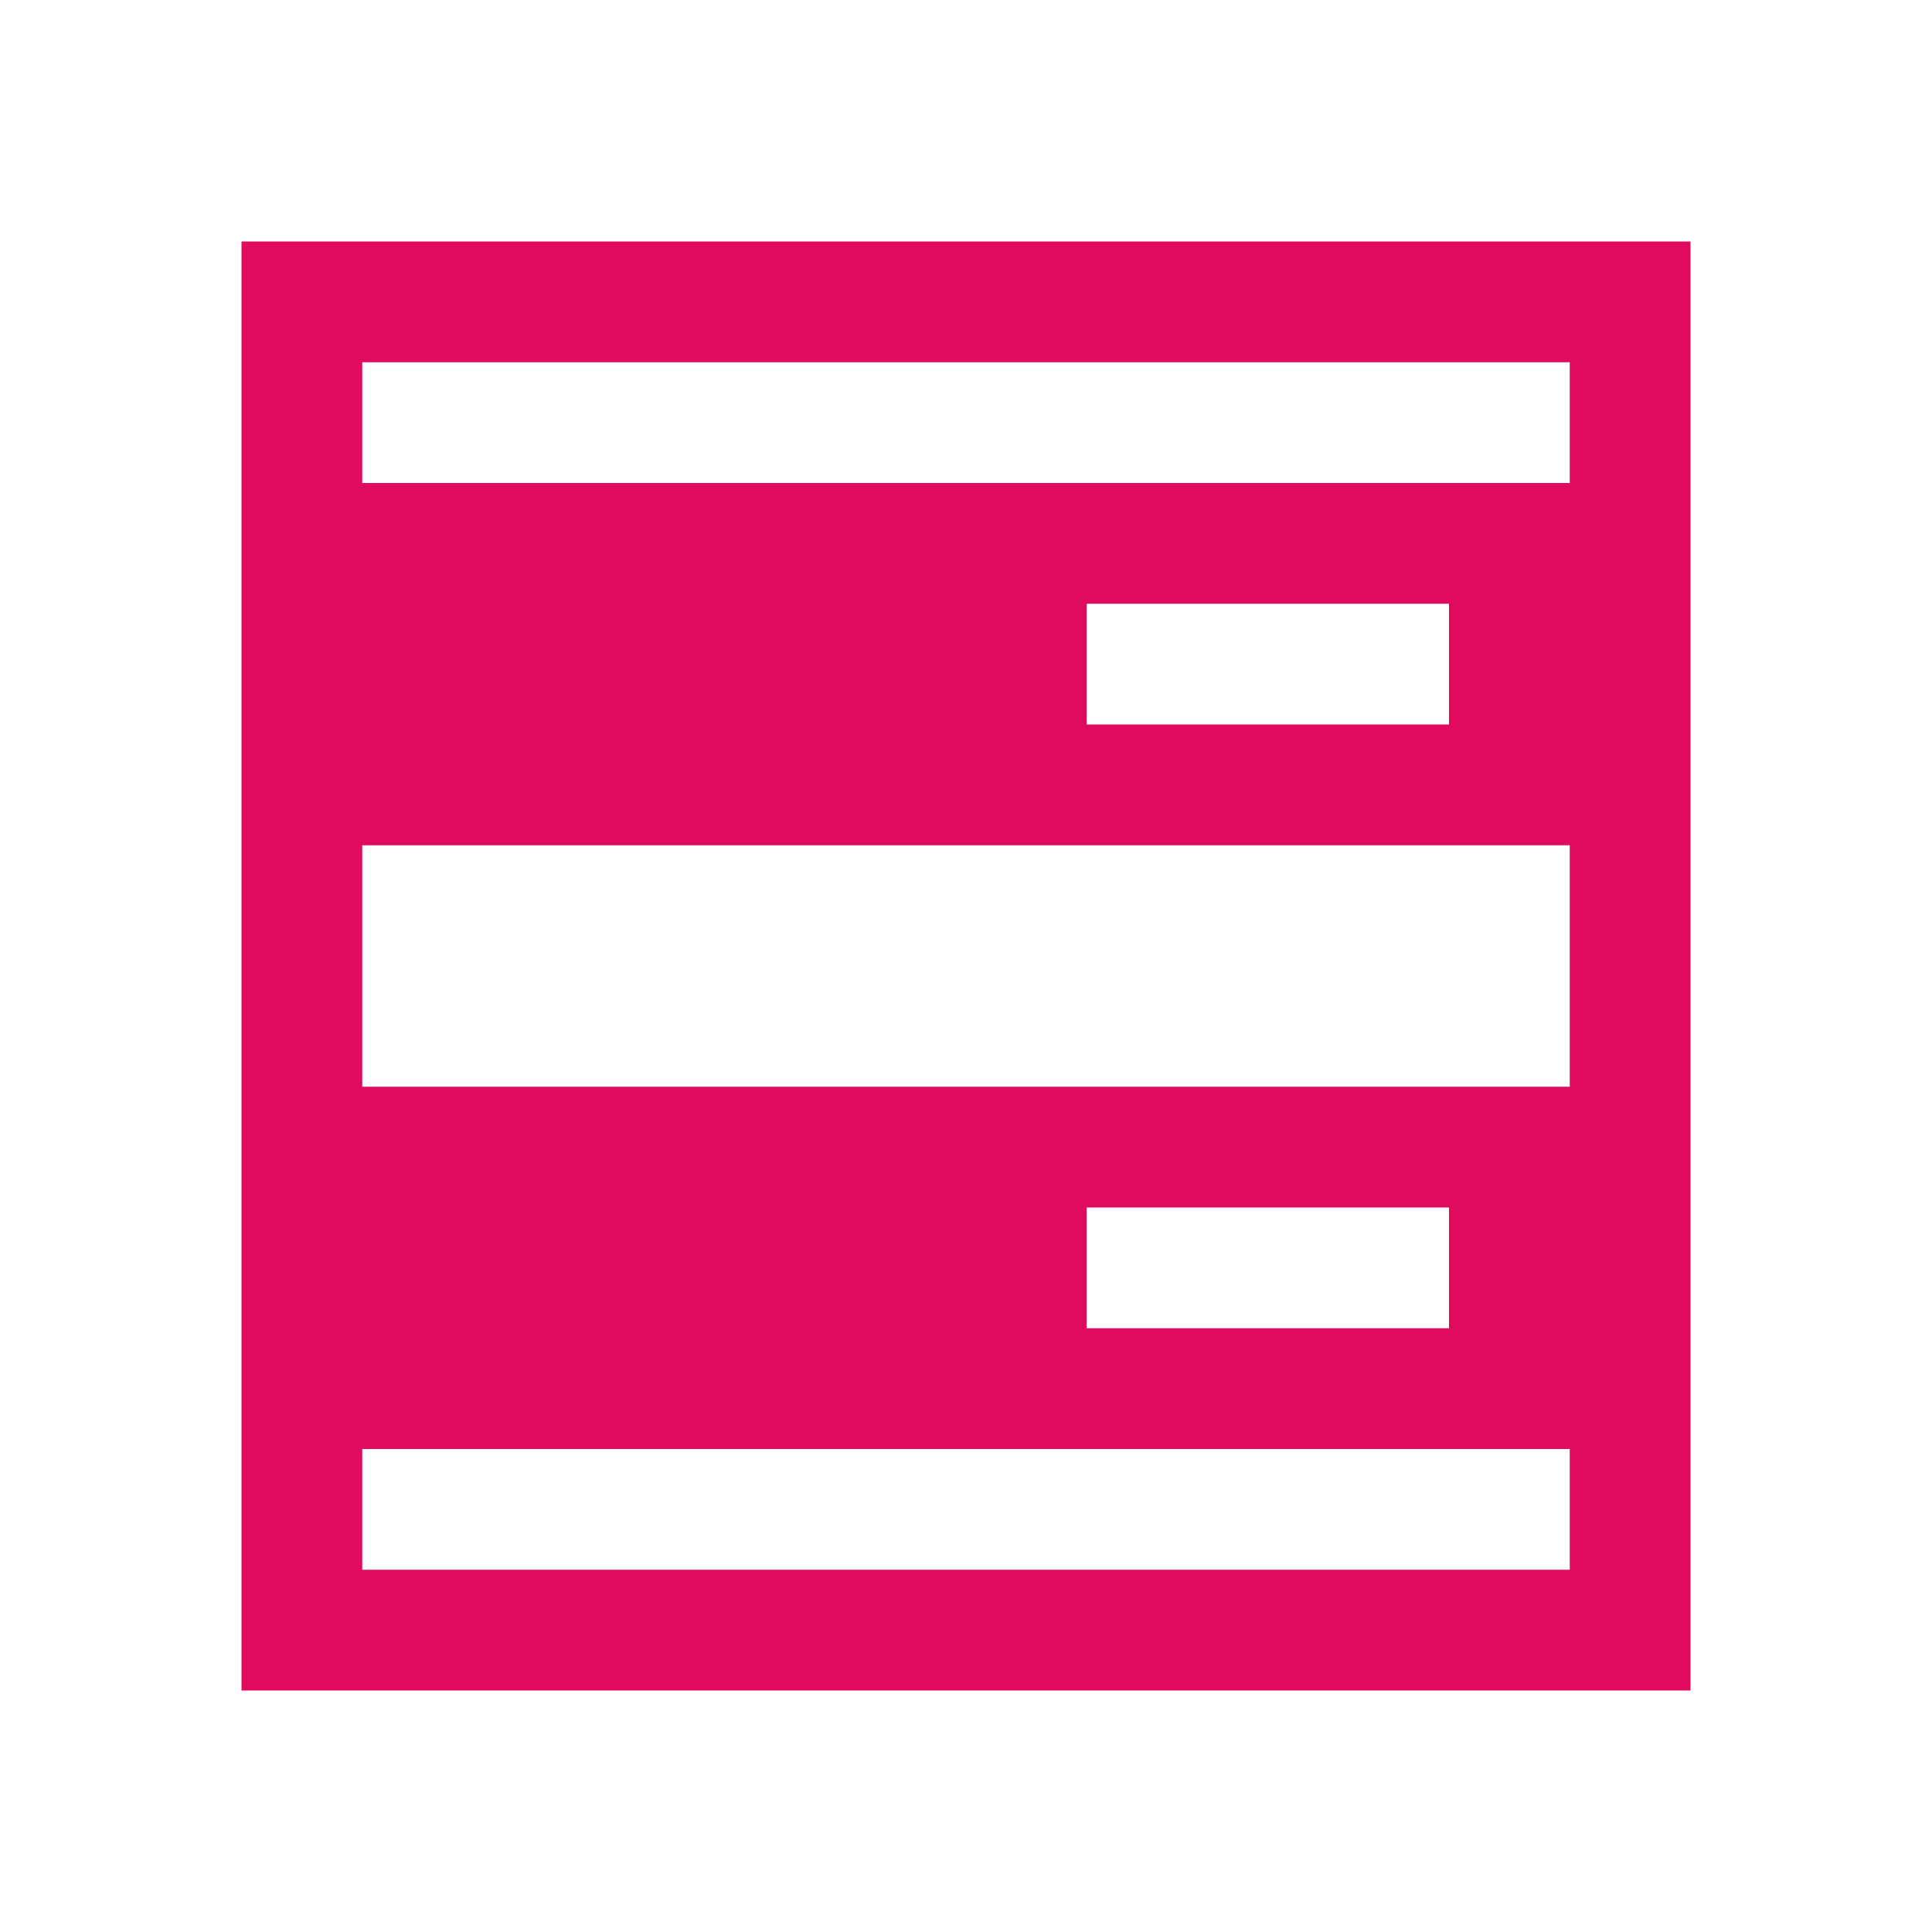
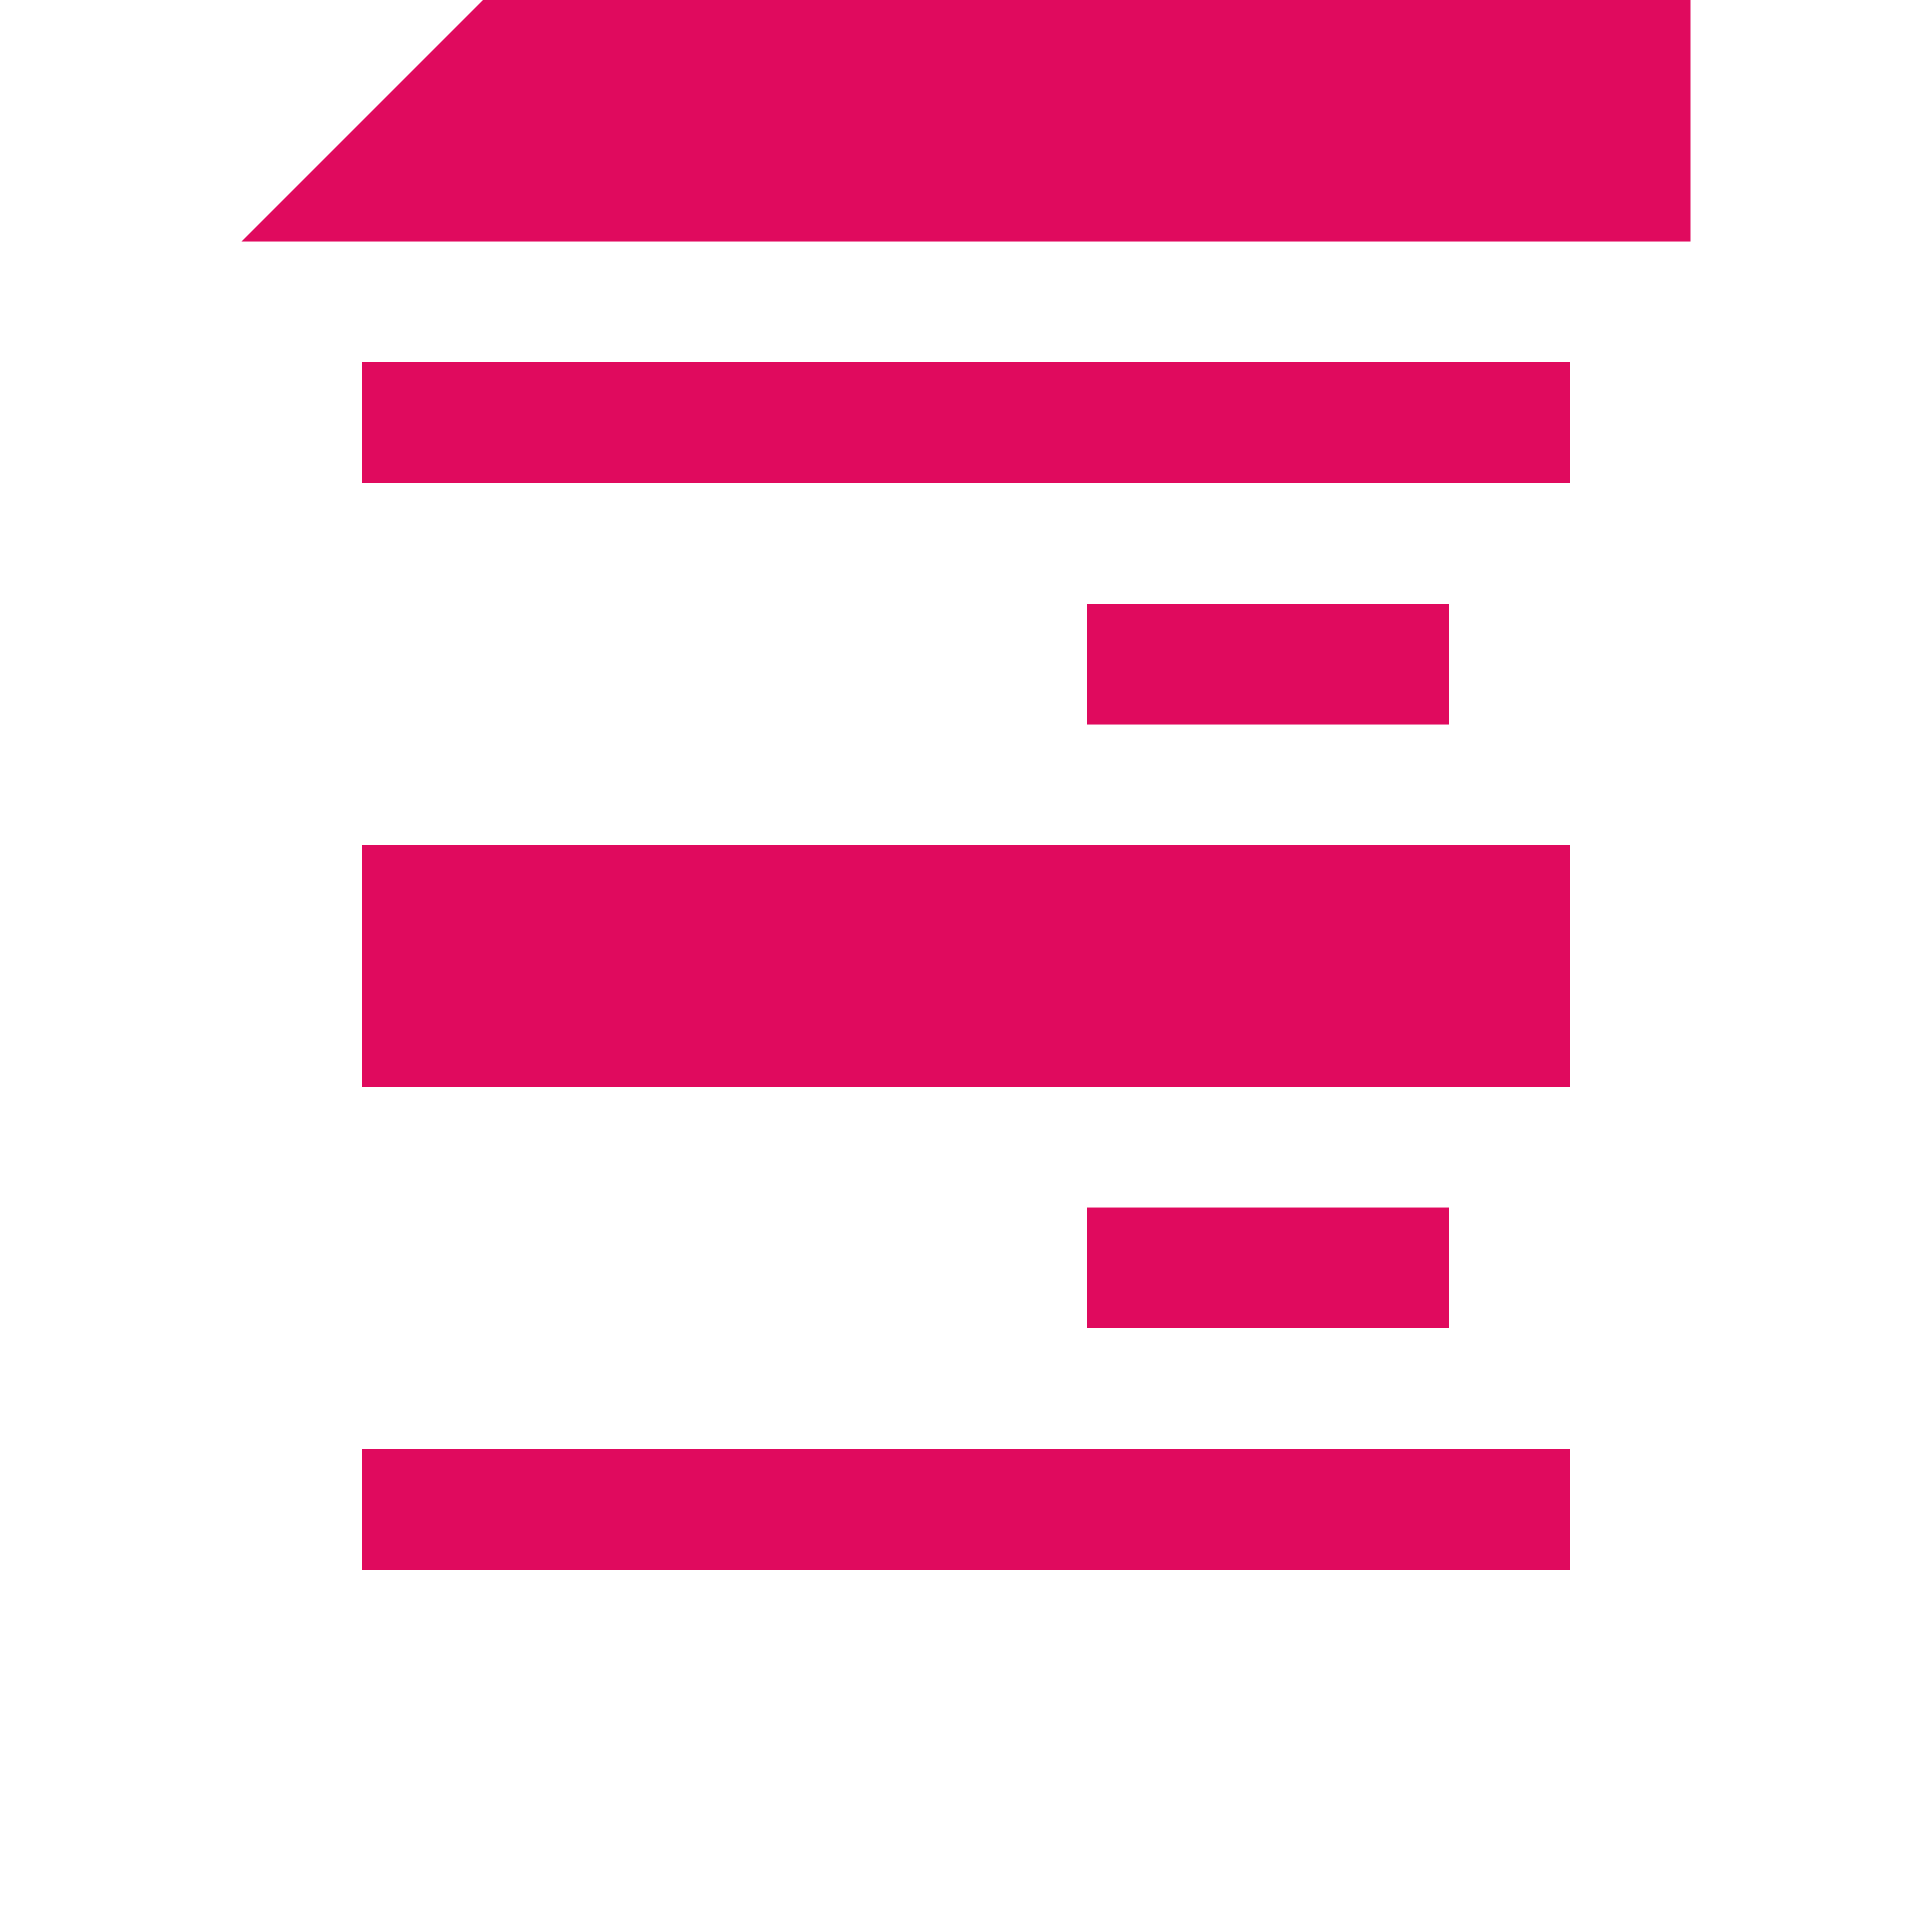
<svg xmlns="http://www.w3.org/2000/svg" width="16" height="16" viewBox="0 0 16 16">
-   <path fill="#e00a5e" stroke-width="2" d="m2 1038.36v12h12v-12zm1 1h10v1h-10zm6 2h3v1h-3zm-6 2h10v2h-10zm6 3h3v1h-3zm-6 2h10v1h-10z" transform="translate(0-1036.36)" />
+   <path fill="#e00a5e" stroke-width="2" d="m2 1038.36h12v-12zm1 1h10v1h-10zm6 2h3v1h-3zm-6 2h10v2h-10zm6 3h3v1h-3zm-6 2h10v1h-10z" transform="translate(0-1036.36)" />
</svg>